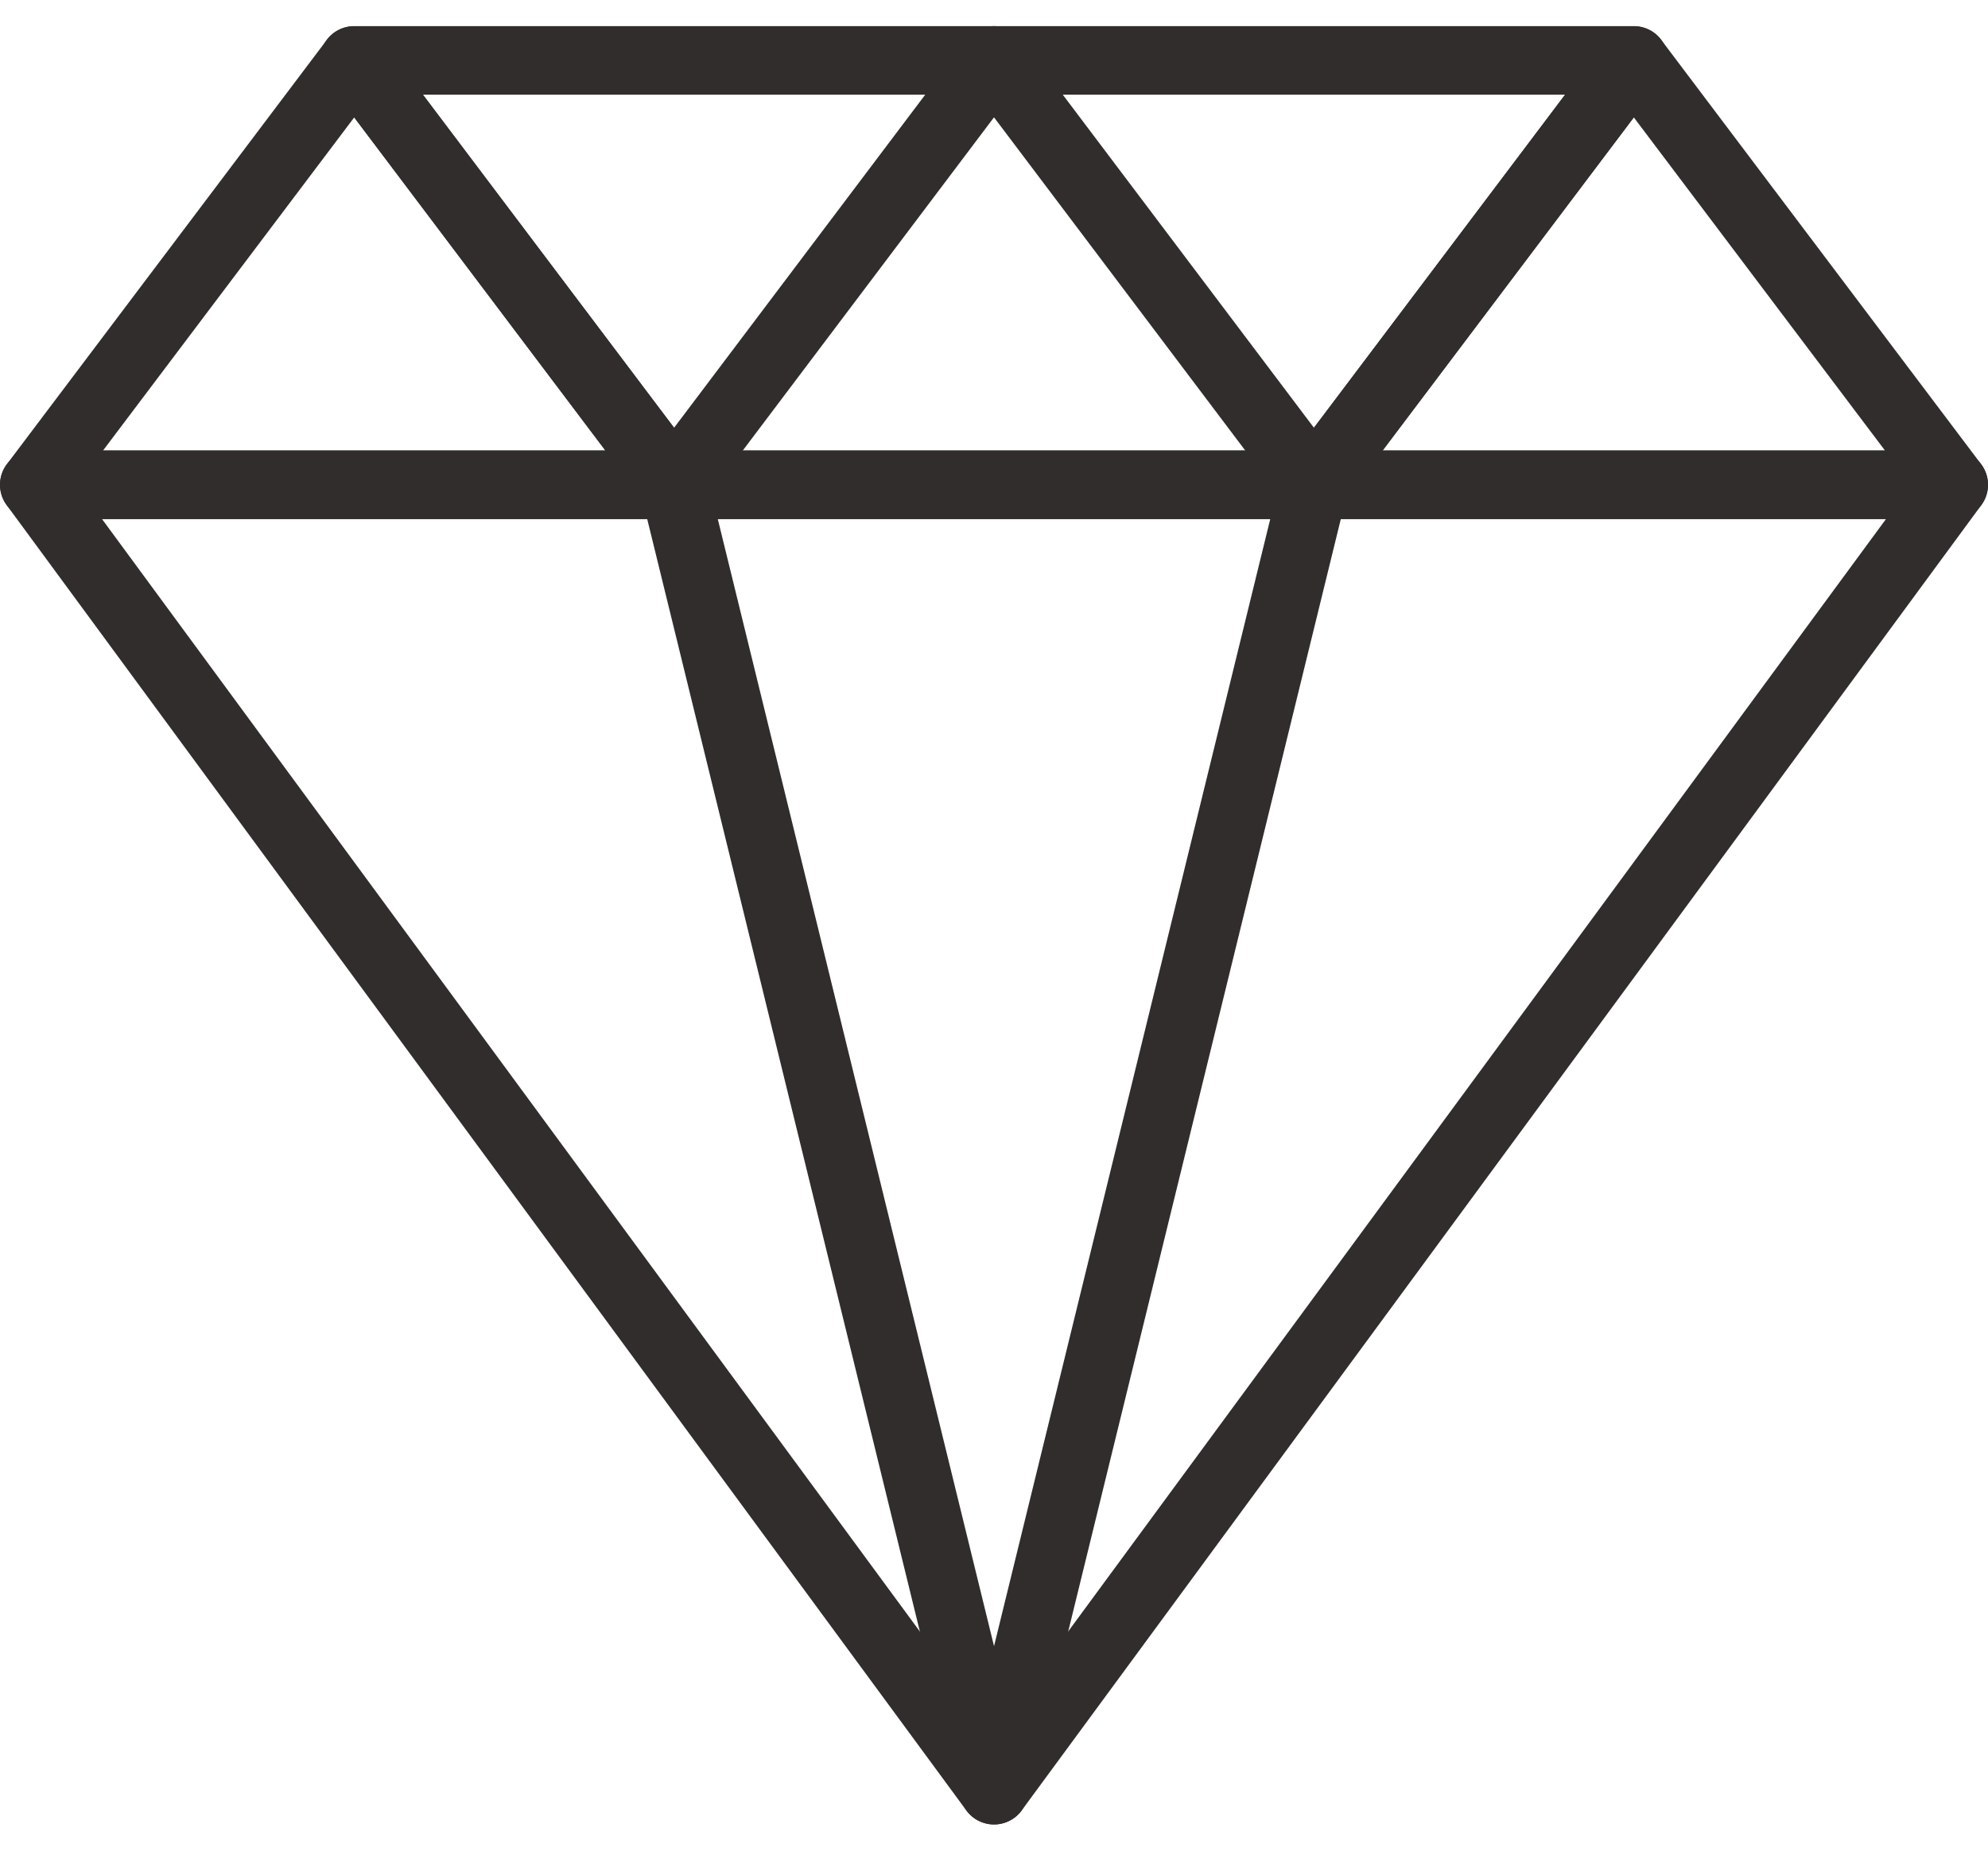
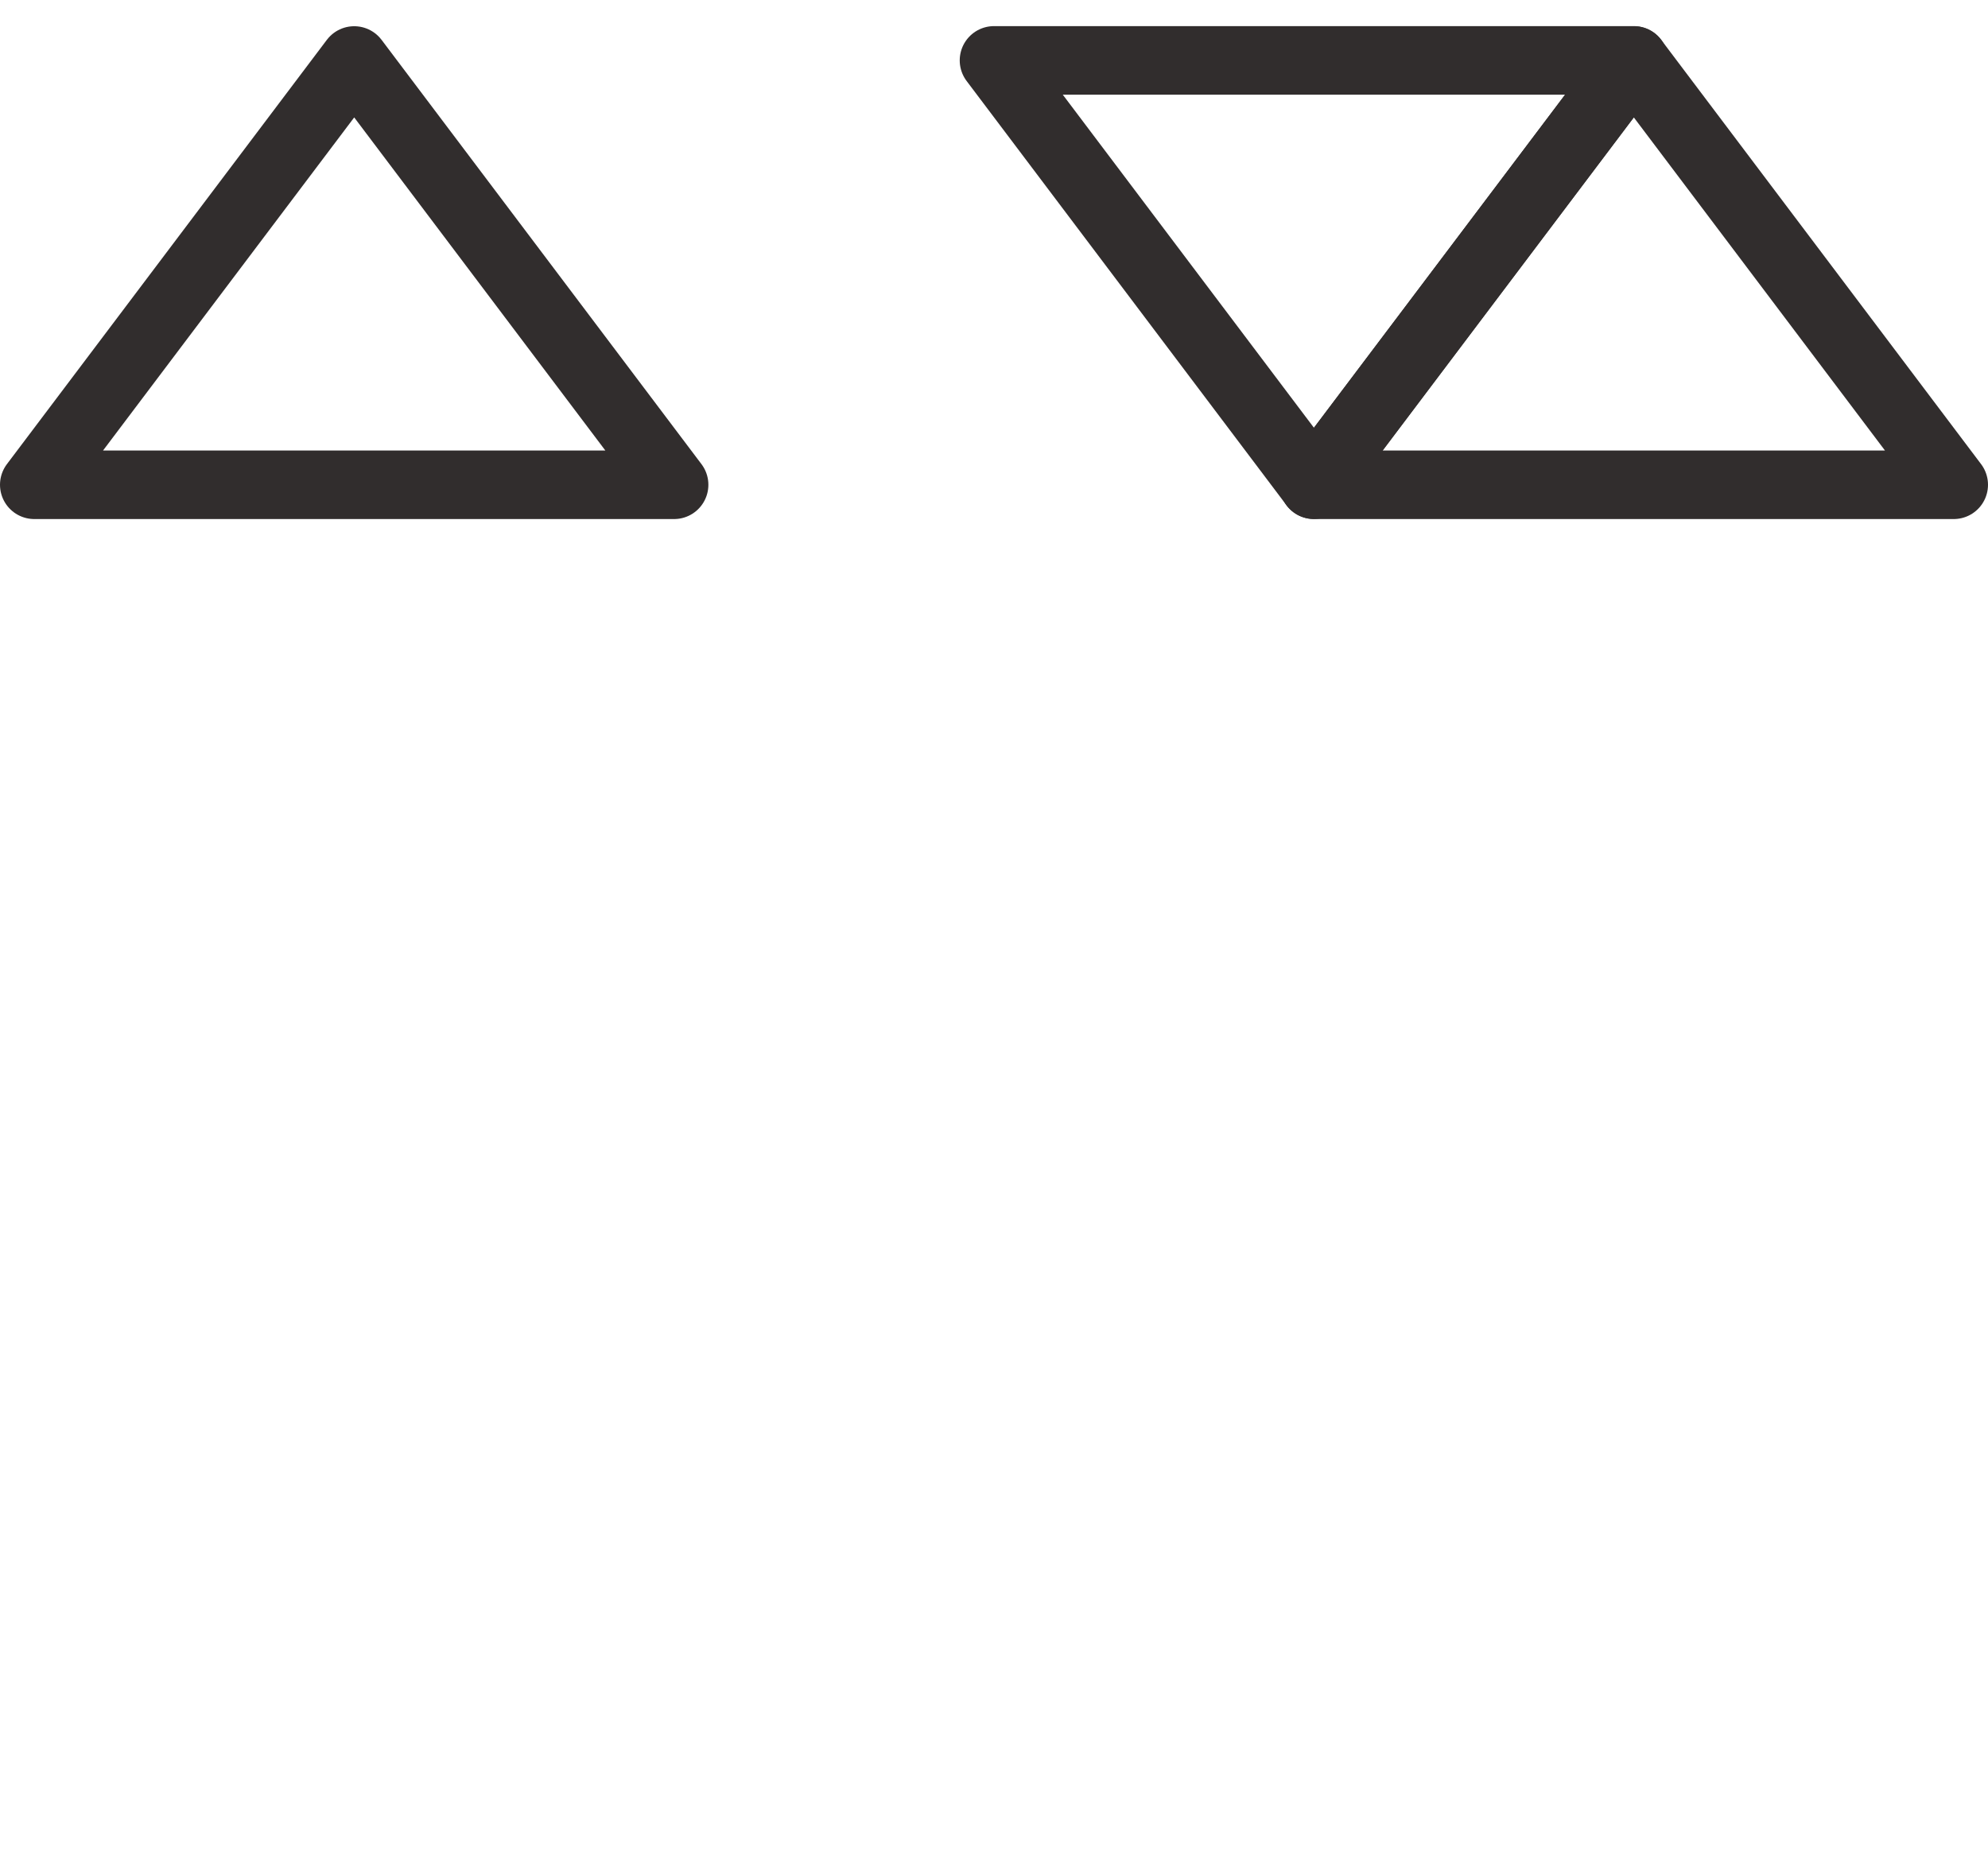
<svg xmlns="http://www.w3.org/2000/svg" width="58" height="54" viewBox="0 0 58 54" fill="none">
-   <path d="M57 14.145L29 52.236L1 14.145H57Z" stroke="#312D2D" stroke-width="2" stroke-linejoin="round" />
  <path d="M1 14.145L10.334 1.765L19.667 14.145H1Z" stroke="#312D2D" stroke-width="2" stroke-linejoin="round" />
-   <path d="M10.333 1.762L19.667 14.142L29 1.762H10.333Z" stroke="#312D2D" stroke-width="2" stroke-linejoin="round" />
-   <path d="M19.667 14.145L29.001 52.234L38.334 14.145H19.667Z" stroke="#312D2D" stroke-width="2" stroke-linejoin="round" />
  <path d="M29 1.762L38.334 14.142L47.667 1.762H29Z" stroke="#312D2D" stroke-width="2" stroke-linejoin="round" />
  <path d="M38.333 14.145L47.667 1.765L57 14.145H38.333Z" stroke="#312D2D" stroke-width="2" stroke-linejoin="round" />
</svg>